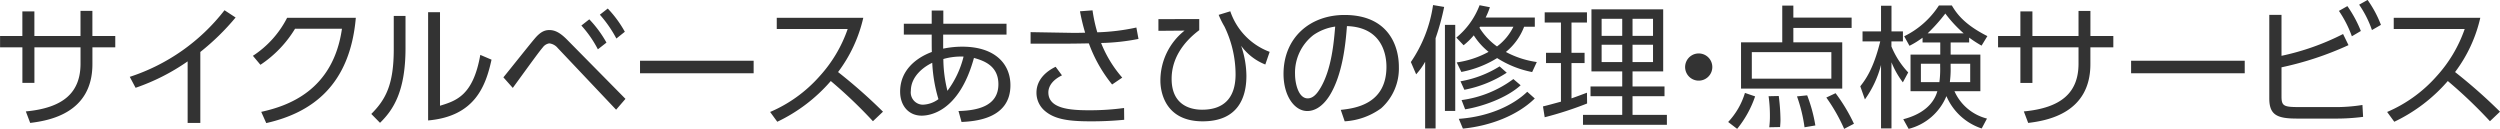
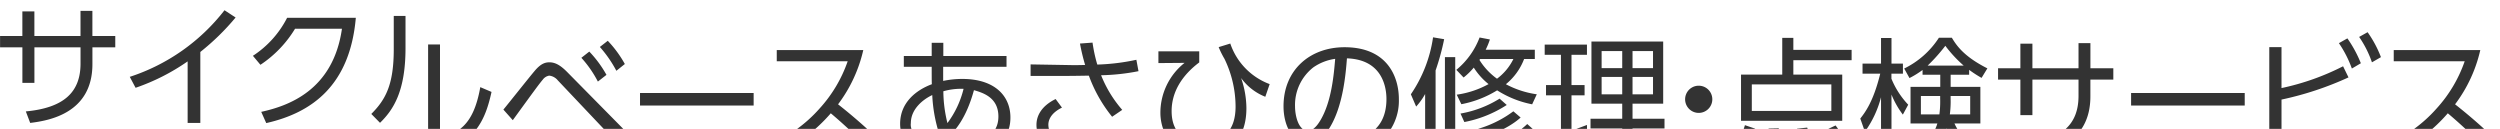
<svg xmlns="http://www.w3.org/2000/svg" height="23.41" viewBox="0 0 454.156 23.41" width="454.156">
-   <path d="m430.472 2993.32v-4.56h-2.16v4.56h-8.377v-4.47h-2.184v4.47h-4.051v2.06h4.056v6.46h2.184v-6.46h8.377v2.96c0 5.28-3.144 8.04-9.937 8.68l.792 2.09c3.6-.43 11.305-1.85 11.305-10.68v-3.05h4.152v-2.06h-4.152zm19.608 2.9a43.444 43.444 0 0 0 6.408-6.26l-2.016-1.32a35.8 35.8 0 0 1 -17.21 12.1l1.057 1.99a38.217 38.217 0 0 0 9.456-4.8v11.18h2.305zm11.975 12.92c8.424-1.9 15.217-6.96 16.273-19.13h-12.481a17.973 17.973 0 0 1 -6.216 6.91l1.368 1.63a20.723 20.723 0 0 0 6.288-6.55h8.521c-1.608 11.26-9.841 14.04-14.665 15.1zm25.3-19.47h-2.136v6.03c0 6.38-1.416 9.12-4.08 11.78l1.584 1.61c2.472-2.4 4.632-5.81 4.632-13.56zm6.265-.67h-2.16v19.66c8.5-.75 10.464-6.24 11.521-11.04l-2.041-.87c-1.3 7.39-4.368 8.33-7.32 9.24zm25.68 2.42a20.306 20.306 0 0 1 3 4.32l1.56-1.22a20.456 20.456 0 0 0 -3.12-4.23zm3.36-1.97a22.151 22.151 0 0 1 3 4.33l1.536-1.23a20.455 20.455 0 0 0 -3.1-4.22zm-15.817 13.3c3.816-5.25 4.776-6.57 5.472-7.39a1.786 1.786 0 0 1 1.152-.7 2.333 2.333 0 0 1 1.536.84l10.609 11.21 1.7-1.97-10.536-10.68c-1.2-1.22-2.161-1.82-3.289-1.82-.84 0-1.632.31-2.712 1.61-.84.98-4.728 5.88-5.64 6.98zm23.112-4.94v2.28h20.641v-2.28h-20.645zm24.84-7.8v2.04h12.885a24.723 24.723 0 0 1 -5.112 8.59 25.194 25.194 0 0 1 -8.977 6.48l1.3 1.78a29.713 29.713 0 0 0 9.721-7.4 85.394 85.394 0 0 1 7.656 7.3l1.825-1.73a95.024 95.024 0 0 0 -8.161-7.2 25.935 25.935 0 0 0 4.584-9.86h-15.725zm30.24 3.05h11.5v-1.97h-11.48v-2.4h-2.112v2.4h-5.064v1.97h5.064c0 1.87 0 2.44.024 3.16-2.9 1.08-5.76 3.36-5.76 7.2 0 2.55 1.536 4.37 3.912 4.37 1.3 0 6.769-.53 9.5-10.49 1.56.46 4.44 1.28 4.44 4.78 0 3.96-3.744 4.78-7.248 4.87l.552 1.99c2.256-.12 8.88-.48 8.88-6.67 0-3.96-2.9-7.01-8.736-7.01a16.921 16.921 0 0 0 -3.481.36v-2.56zm.768 10.22a24.312 24.312 0 0 1 -.744-5.78 11.7 11.7 0 0 1 3.673-.44 17.269 17.269 0 0 1 -2.932 6.22zm-1.632 1.51a5.013 5.013 0 0 1 -2.88 1.01 2.228 2.228 0 0 1 -2.136-2.52c0-2.59 2.28-4.34 3.888-5.09a27.092 27.092 0 0 0 1.124 6.6zm33.385-3.91a21.839 21.839 0 0 1 -3.84-6.29 38.593 38.593 0 0 0 6.793-.74l-.385-2.07a38.663 38.663 0 0 1 -7.1.87 27.361 27.361 0 0 1 -.864-3.99l-2.28.17a35.649 35.649 0 0 0 .936 3.89c-.6.02-1.9.05-2.9.02l-7.008-.12v2.09h6.912c.36 0 2.209-.02 3.673-.05a25.86 25.86 0 0 0 4.224 7.47zm-12.1-1.97c-2.448 1.2-3.48 2.93-3.48 4.68a4.292 4.292 0 0 0 1.416 3.24c1.68 1.51 4.056 1.99 8.257 1.99a60.651 60.651 0 0 0 6.264-.28l-.024-2.14a45.576 45.576 0 0 1 -6.432.41c-3.433 0-7.321-.31-7.321-3.24 0-.46.12-1.95 2.472-3.1zm18.672-8.66v2.13l4.752-.04a11.575 11.575 0 0 0 -4.392 9.12c0 1.77.7 7.36 7.681 7.36 6.384 0 7.944-4.27 7.944-8.25a17.016 17.016 0 0 0 -.96-5.47 9.974 9.974 0 0 0 4.393 3.4l.792-2.3a11.95 11.95 0 0 1 -7.153-7.37l-2.112.65a16.046 16.046 0 0 0 1.056 2.13 19.986 19.986 0 0 1 2.016 8.67c0 4.44-2.28 6.43-6.072 6.43-2.473 0-5.545-1.08-5.545-5.61 0-3.53 1.944-6.53 5.017-8.84v-2.01zm33.841 18.57a12.484 12.484 0 0 0 6.624-2.37 9.683 9.683 0 0 0 3.217-7.51c0-4.06-2.088-9.44-9.865-9.44-6.337 0-11.089 4.18-11.089 10.71 0 3.96 1.968 6.74 4.32 6.74 1.08 0 2.617-.55 4.033-2.78 2.472-3.96 2.952-9.87 3.168-12.65 6.6.22 7.177 5.5 7.177 7.39 0 6.87-5.833 7.56-8.3 7.83zm-1.728-17.21c-.24 2.77-.624 7.64-2.64 11.09-.625 1.06-1.345 1.95-2.353 1.95-1.7 0-2.3-2.76-2.3-4.39a8.651 8.651 0 0 1 3.336-7.11 9.163 9.163 0 0 1 3.956-1.54zm36.625 6.44a16.879 16.879 0 0 1 -5.617-1.83 10.906 10.906 0 0 0 3.313-4.58h1.944v-1.68h-8.929a13.239 13.239 0 0 0 .768-1.87l-1.872-.36a14.023 14.023 0 0 1 -4.224 5.88l1.32 1.39a12.338 12.338 0 0 0 1.848-1.8 12.256 12.256 0 0 0 2.688 3 16.906 16.906 0 0 1 -5.784 1.92l.84 1.73a19.092 19.092 0 0 0 6.5-2.52 18.267 18.267 0 0 0 6.361 2.54zm-10.3-6.41h6.048a9.874 9.874 0 0 1 -2.976 3.58 11.983 11.983 0 0 1 -3.192-3.41zm-8.089 2.09a43.5 43.5 0 0 0 1.56-5.69l-2.016-.34a24.54 24.54 0 0 1 -4.032 10.35l.96 2.23a12.065 12.065 0 0 0 1.632-2.28v12.12h1.9v-16.39zm1.7 13.2h1.873v-15.63h-1.873zm3.529-3.84a21.578 21.578 0 0 0 7.7-3.1l-1.3-1.15a19.8 19.8 0 0 1 -7.1 2.71zm-.264 7.05c4.944-.48 9.888-2.37 13.057-5.47l-1.368-1.22c-2.5 2.4-6.817 4.51-12.433 4.92zm.408-3.5c3.1-.5 7.512-2.04 10.081-4.37l-1.321-1.13a20.208 20.208 0 0 1 -9.408 3.82zm22.944-18.17v11.28h5.592v2.74h-5.76v1.77h5.76v3.39h-7.129v1.8h15.242v-1.8h-6.241v-3.39h5.809v-1.77h-5.809v-2.74h5.569v-11.28h-13.027zm5.592 4.83h-3.744v-3.1h3.744zm0 4.75h-3.744v-3.15h3.744zm5.593-4.75h-3.721v-3.1h3.721zm0 4.75h-3.721v-3.15h3.721zm-12 5.57c-.889.33-1.633.62-2.809 1.03v-6.41h2.376v-1.87h-2.376v-5.5h2.809v-1.85h-7.679v1.85h2.952v5.5h-2.712v1.87h2.712v7.01c-1.1.29-2.424.67-3.264.86l.312 1.97a63.445 63.445 0 0 0 7.705-2.5zm20.3-7.13a2.47 2.47 0 1 0 2.472 2.47 2.468 2.468 0 0 0 -2.463-2.47zm27.769-6.51h-10.576v-2.18h-2.016v6.67h-7.489v8.4h18.386v-8.4h-8.881v-2.61h10.585v-1.88zm-3.672 11.09h-14.45v-4.82h14.45zm-17.114 9.12a19.059 19.059 0 0 0 3.264-5.9l-1.848-.63a13.244 13.244 0 0 1 -3.048 5.28zm7.8-.33c.024-.39.072-.77.072-1.32a36.719 36.719 0 0 0 -.312-4.32l-1.848.04a24.806 24.806 0 0 1 .24 3.56 15.168 15.168 0 0 1 -.12 2.08zm6.408-.29a27.4 27.4 0 0 0 -1.488-5.47l-1.848.19a27.4 27.4 0 0 1 1.368 5.61zm7.009-.31a30.939 30.939 0 0 0 -3.336-5.55l-1.681.79a31.653 31.653 0 0 1 3.241 5.69zm9.935.93a10.093 10.093 0 0 0 6.864-5.95 10.572 10.572 0 0 0 6.409 5.88l.96-1.8a8.822 8.822 0 0 1 -5.905-4.97h4.705v-6.65h-5.4v-2.2h3.361v-.89a21.6 21.6 0 0 0 2.256 1.46l1.056-1.73c-4.08-2.06-5.521-3.98-6.457-5.57h-2.343a15.686 15.686 0 0 1 -6.312 5.6l.96 1.73a15.845 15.845 0 0 0 2.376-1.47v.87h3.216v2.2h-5.4v6.65h4.872c-1.056 3.72-5.088 4.8-6.192 5.09zm7.632-11.83h3.553v3.34h-3.7a17.61 17.61 0 0 0 .144-2.79v-.55zm-1.9.6a17.907 17.907 0 0 1 -.144 2.74h-3.36v-3.34h3.5v.6zm-2.28-6.12a31.424 31.424 0 0 0 3.216-3.6 23.094 23.094 0 0 0 3.337 3.6h-6.539zm-3.528 7.1a15.266 15.266 0 0 1 -3.049-4.72v-.92h2.089v-1.82h-2.078v-4.66h-1.9v4.66h-3.36v1.82h3.216c-1.248 5.09-2.736 7.01-3.624 8.16l.84 2.38a18.745 18.745 0 0 0 2.928-6.26v11.52h1.9v-12a15.746 15.746 0 0 0 2.065 3.64zm33.1-6.62v-4.56h-2.161v4.56h-8.376v-4.47h-2.185v4.47h-4.056v2.06h4.056v6.46h2.185v-6.46h8.376v2.96c0 5.28-3.144 8.04-9.936 8.68l.792 2.09c3.6-.43 11.3-1.85 11.3-10.68v-3.05h4.167v-2.06h-4.152zm7.39 4.49v2.28h20.642v-2.28h-20.631zm27.313-8.33h-2.209v15.19c0 3.05 1.488 3.65 5.065 3.65h6.72a38.179 38.179 0 0 0 5.257-.31l-.12-2.16a30.6 30.6 0 0 1 -5.377.38h-6.157c-2.736 0-3.168-.19-3.168-1.92v-5.3a57.984 57.984 0 0 0 12.169-4.03l-.985-2.02a45.1 45.1 0 0 1 -11.184 3.96v-7.44zm10.44-.72a20.6 20.6 0 0 1 2.353 4.61l1.632-.96a22.192 22.192 0 0 0 -2.448-4.52zm3.673-1.13a18.857 18.857 0 0 1 2.328 4.61l1.632-.94a20.075 20.075 0 0 0 -2.424-4.53zm6.286 2.38v2.04h12.89a24.745 24.745 0 0 1 -5.113 8.59 25.177 25.177 0 0 1 -8.977 6.48l1.3 1.78a29.7 29.7 0 0 0 9.721-7.4 85.351 85.351 0 0 1 7.657 7.3l1.824-1.73a94.708 94.708 0 0 0 -8.161-7.2 25.919 25.919 0 0 0 4.585-9.86h-15.715z" fill="#333" fill-rule="evenodd" transform="translate(-413.688 -2986.78)" />
+   <path d="m430.472 2993.32v-4.56h-2.16v4.56h-8.377v-4.47h-2.184v4.47h-4.051v2.06h4.056v6.46h2.184v-6.46h8.377v2.96c0 5.28-3.144 8.04-9.937 8.68l.792 2.09c3.6-.43 11.305-1.85 11.305-10.68v-3.05h4.152v-2.06h-4.152zm19.608 2.9a43.444 43.444 0 0 0 6.408-6.26l-2.016-1.32a35.8 35.8 0 0 1 -17.21 12.1l1.057 1.99a38.217 38.217 0 0 0 9.456-4.8v11.18h2.305zm11.975 12.92c8.424-1.9 15.217-6.96 16.273-19.13h-12.481a17.973 17.973 0 0 1 -6.216 6.91l1.368 1.63a20.723 20.723 0 0 0 6.288-6.55h8.521c-1.608 11.26-9.841 14.04-14.665 15.1zm25.3-19.47h-2.136v6.03c0 6.38-1.416 9.12-4.08 11.78l1.584 1.61c2.472-2.4 4.632-5.81 4.632-13.56m6.265-.67h-2.16v19.66c8.5-.75 10.464-6.24 11.521-11.04l-2.041-.87c-1.3 7.39-4.368 8.33-7.32 9.24zm25.68 2.42a20.306 20.306 0 0 1 3 4.32l1.56-1.22a20.456 20.456 0 0 0 -3.12-4.23zm3.36-1.97a22.151 22.151 0 0 1 3 4.33l1.536-1.23a20.455 20.455 0 0 0 -3.1-4.22zm-15.817 13.3c3.816-5.25 4.776-6.57 5.472-7.39a1.786 1.786 0 0 1 1.152-.7 2.333 2.333 0 0 1 1.536.84l10.609 11.21 1.7-1.97-10.536-10.68c-1.2-1.22-2.161-1.82-3.289-1.82-.84 0-1.632.31-2.712 1.61-.84.98-4.728 5.88-5.64 6.98zm23.112-4.94v2.28h20.641v-2.28h-20.645zm24.84-7.8v2.04h12.885a24.723 24.723 0 0 1 -5.112 8.59 25.194 25.194 0 0 1 -8.977 6.48l1.3 1.78a29.713 29.713 0 0 0 9.721-7.4 85.394 85.394 0 0 1 7.656 7.3l1.825-1.73a95.024 95.024 0 0 0 -8.161-7.2 25.935 25.935 0 0 0 4.584-9.86h-15.725zm30.24 3.05h11.5v-1.97h-11.48v-2.4h-2.112v2.4h-5.064v1.97h5.064c0 1.87 0 2.44.024 3.16-2.9 1.08-5.76 3.36-5.76 7.2 0 2.55 1.536 4.37 3.912 4.37 1.3 0 6.769-.53 9.5-10.49 1.56.46 4.44 1.28 4.44 4.78 0 3.96-3.744 4.78-7.248 4.87l.552 1.99c2.256-.12 8.88-.48 8.88-6.67 0-3.96-2.9-7.01-8.736-7.01a16.921 16.921 0 0 0 -3.481.36v-2.56zm.768 10.22a24.312 24.312 0 0 1 -.744-5.78 11.7 11.7 0 0 1 3.673-.44 17.269 17.269 0 0 1 -2.932 6.22zm-1.632 1.51a5.013 5.013 0 0 1 -2.88 1.01 2.228 2.228 0 0 1 -2.136-2.52c0-2.59 2.28-4.34 3.888-5.09a27.092 27.092 0 0 0 1.124 6.6zm33.385-3.91a21.839 21.839 0 0 1 -3.84-6.29 38.593 38.593 0 0 0 6.793-.74l-.385-2.07a38.663 38.663 0 0 1 -7.1.87 27.361 27.361 0 0 1 -.864-3.99l-2.28.17a35.649 35.649 0 0 0 .936 3.89c-.6.02-1.9.05-2.9.02l-7.008-.12v2.09h6.912c.36 0 2.209-.02 3.673-.05a25.86 25.86 0 0 0 4.224 7.47zm-12.1-1.97c-2.448 1.2-3.48 2.93-3.48 4.68a4.292 4.292 0 0 0 1.416 3.24c1.68 1.51 4.056 1.99 8.257 1.99a60.651 60.651 0 0 0 6.264-.28l-.024-2.14a45.576 45.576 0 0 1 -6.432.41c-3.433 0-7.321-.31-7.321-3.24 0-.46.12-1.95 2.472-3.1zm18.672-8.66v2.13l4.752-.04a11.575 11.575 0 0 0 -4.392 9.12c0 1.77.7 7.36 7.681 7.36 6.384 0 7.944-4.27 7.944-8.25a17.016 17.016 0 0 0 -.96-5.47 9.974 9.974 0 0 0 4.393 3.4l.792-2.3a11.95 11.95 0 0 1 -7.153-7.37l-2.112.65a16.046 16.046 0 0 0 1.056 2.13 19.986 19.986 0 0 1 2.016 8.67c0 4.44-2.28 6.43-6.072 6.43-2.473 0-5.545-1.08-5.545-5.61 0-3.53 1.944-6.53 5.017-8.84v-2.01zm33.841 18.57a12.484 12.484 0 0 0 6.624-2.37 9.683 9.683 0 0 0 3.217-7.51c0-4.06-2.088-9.44-9.865-9.44-6.337 0-11.089 4.18-11.089 10.71 0 3.96 1.968 6.74 4.32 6.74 1.08 0 2.617-.55 4.033-2.78 2.472-3.96 2.952-9.87 3.168-12.65 6.6.22 7.177 5.5 7.177 7.39 0 6.87-5.833 7.56-8.3 7.83zm-1.728-17.21c-.24 2.77-.624 7.64-2.64 11.09-.625 1.06-1.345 1.95-2.353 1.95-1.7 0-2.3-2.76-2.3-4.39a8.651 8.651 0 0 1 3.336-7.11 9.163 9.163 0 0 1 3.956-1.54zm36.625 6.44a16.879 16.879 0 0 1 -5.617-1.83 10.906 10.906 0 0 0 3.313-4.58h1.944v-1.68h-8.929a13.239 13.239 0 0 0 .768-1.87l-1.872-.36a14.023 14.023 0 0 1 -4.224 5.88l1.32 1.39a12.338 12.338 0 0 0 1.848-1.8 12.256 12.256 0 0 0 2.688 3 16.906 16.906 0 0 1 -5.784 1.92l.84 1.73a19.092 19.092 0 0 0 6.5-2.52 18.267 18.267 0 0 0 6.361 2.54zm-10.3-6.41h6.048a9.874 9.874 0 0 1 -2.976 3.58 11.983 11.983 0 0 1 -3.192-3.41zm-8.089 2.09a43.5 43.5 0 0 0 1.56-5.69l-2.016-.34a24.54 24.54 0 0 1 -4.032 10.35l.96 2.23a12.065 12.065 0 0 0 1.632-2.28v12.12h1.9v-16.39zm1.7 13.2h1.873v-15.63h-1.873zm3.529-3.84a21.578 21.578 0 0 0 7.7-3.1l-1.3-1.15a19.8 19.8 0 0 1 -7.1 2.71zm-.264 7.05c4.944-.48 9.888-2.37 13.057-5.47l-1.368-1.22c-2.5 2.4-6.817 4.51-12.433 4.92zm.408-3.5c3.1-.5 7.512-2.04 10.081-4.37l-1.321-1.13a20.208 20.208 0 0 1 -9.408 3.82zm22.944-18.17v11.28h5.592v2.74h-5.76v1.77h5.76v3.39h-7.129v1.8h15.242v-1.8h-6.241v-3.39h5.809v-1.77h-5.809v-2.74h5.569v-11.28h-13.027zm5.592 4.83h-3.744v-3.1h3.744zm0 4.75h-3.744v-3.15h3.744zm5.593-4.75h-3.721v-3.1h3.721zm0 4.75h-3.721v-3.15h3.721zm-12 5.57c-.889.33-1.633.62-2.809 1.03v-6.41h2.376v-1.87h-2.376v-5.5h2.809v-1.85h-7.679v1.85h2.952v5.5h-2.712v1.87h2.712v7.01c-1.1.29-2.424.67-3.264.86l.312 1.97a63.445 63.445 0 0 0 7.705-2.5zm20.3-7.13a2.47 2.47 0 1 0 2.472 2.47 2.468 2.468 0 0 0 -2.463-2.47zm27.769-6.51h-10.576v-2.18h-2.016v6.67h-7.489v8.4h18.386v-8.4h-8.881v-2.61h10.585v-1.88zm-3.672 11.09h-14.45v-4.82h14.45zm-17.114 9.12a19.059 19.059 0 0 0 3.264-5.9l-1.848-.63a13.244 13.244 0 0 1 -3.048 5.28zm7.8-.33c.024-.39.072-.77.072-1.32a36.719 36.719 0 0 0 -.312-4.32l-1.848.04a24.806 24.806 0 0 1 .24 3.56 15.168 15.168 0 0 1 -.12 2.08zm6.408-.29a27.4 27.4 0 0 0 -1.488-5.47l-1.848.19a27.4 27.4 0 0 1 1.368 5.61zm7.009-.31a30.939 30.939 0 0 0 -3.336-5.55l-1.681.79a31.653 31.653 0 0 1 3.241 5.69zm9.935.93a10.093 10.093 0 0 0 6.864-5.95 10.572 10.572 0 0 0 6.409 5.88l.96-1.8a8.822 8.822 0 0 1 -5.905-4.97h4.705v-6.65h-5.4v-2.2h3.361v-.89a21.6 21.6 0 0 0 2.256 1.46l1.056-1.73c-4.08-2.06-5.521-3.98-6.457-5.57h-2.343a15.686 15.686 0 0 1 -6.312 5.6l.96 1.73a15.845 15.845 0 0 0 2.376-1.47v.87h3.216v2.2h-5.4v6.65h4.872c-1.056 3.72-5.088 4.8-6.192 5.09zm7.632-11.83h3.553v3.34h-3.7a17.61 17.61 0 0 0 .144-2.79v-.55zm-1.9.6a17.907 17.907 0 0 1 -.144 2.74h-3.36v-3.34h3.5v.6zm-2.28-6.12a31.424 31.424 0 0 0 3.216-3.6 23.094 23.094 0 0 0 3.337 3.6h-6.539zm-3.528 7.1a15.266 15.266 0 0 1 -3.049-4.72v-.92h2.089v-1.82h-2.078v-4.66h-1.9v4.66h-3.36v1.82h3.216c-1.248 5.09-2.736 7.01-3.624 8.16l.84 2.38a18.745 18.745 0 0 0 2.928-6.26v11.52h1.9v-12a15.746 15.746 0 0 0 2.065 3.64zm33.1-6.62v-4.56h-2.161v4.56h-8.376v-4.47h-2.185v4.47h-4.056v2.06h4.056v6.46h2.185v-6.46h8.376v2.96c0 5.28-3.144 8.04-9.936 8.68l.792 2.09c3.6-.43 11.3-1.85 11.3-10.68v-3.05h4.167v-2.06h-4.152zm7.39 4.49v2.28h20.642v-2.28h-20.631zm27.313-8.33h-2.209v15.19c0 3.05 1.488 3.65 5.065 3.65h6.72a38.179 38.179 0 0 0 5.257-.31l-.12-2.16a30.6 30.6 0 0 1 -5.377.38h-6.157c-2.736 0-3.168-.19-3.168-1.92v-5.3a57.984 57.984 0 0 0 12.169-4.03l-.985-2.02a45.1 45.1 0 0 1 -11.184 3.96v-7.44zm10.44-.72a20.6 20.6 0 0 1 2.353 4.61l1.632-.96a22.192 22.192 0 0 0 -2.448-4.52zm3.673-1.13a18.857 18.857 0 0 1 2.328 4.61l1.632-.94a20.075 20.075 0 0 0 -2.424-4.53zm6.286 2.38v2.04h12.89a24.745 24.745 0 0 1 -5.113 8.59 25.177 25.177 0 0 1 -8.977 6.48l1.3 1.78a29.7 29.7 0 0 0 9.721-7.4 85.351 85.351 0 0 1 7.657 7.3l1.824-1.73a94.708 94.708 0 0 0 -8.161-7.2 25.919 25.919 0 0 0 4.585-9.86h-15.715z" fill="#333" fill-rule="evenodd" transform="translate(-413.688 -2986.78)" />
</svg>